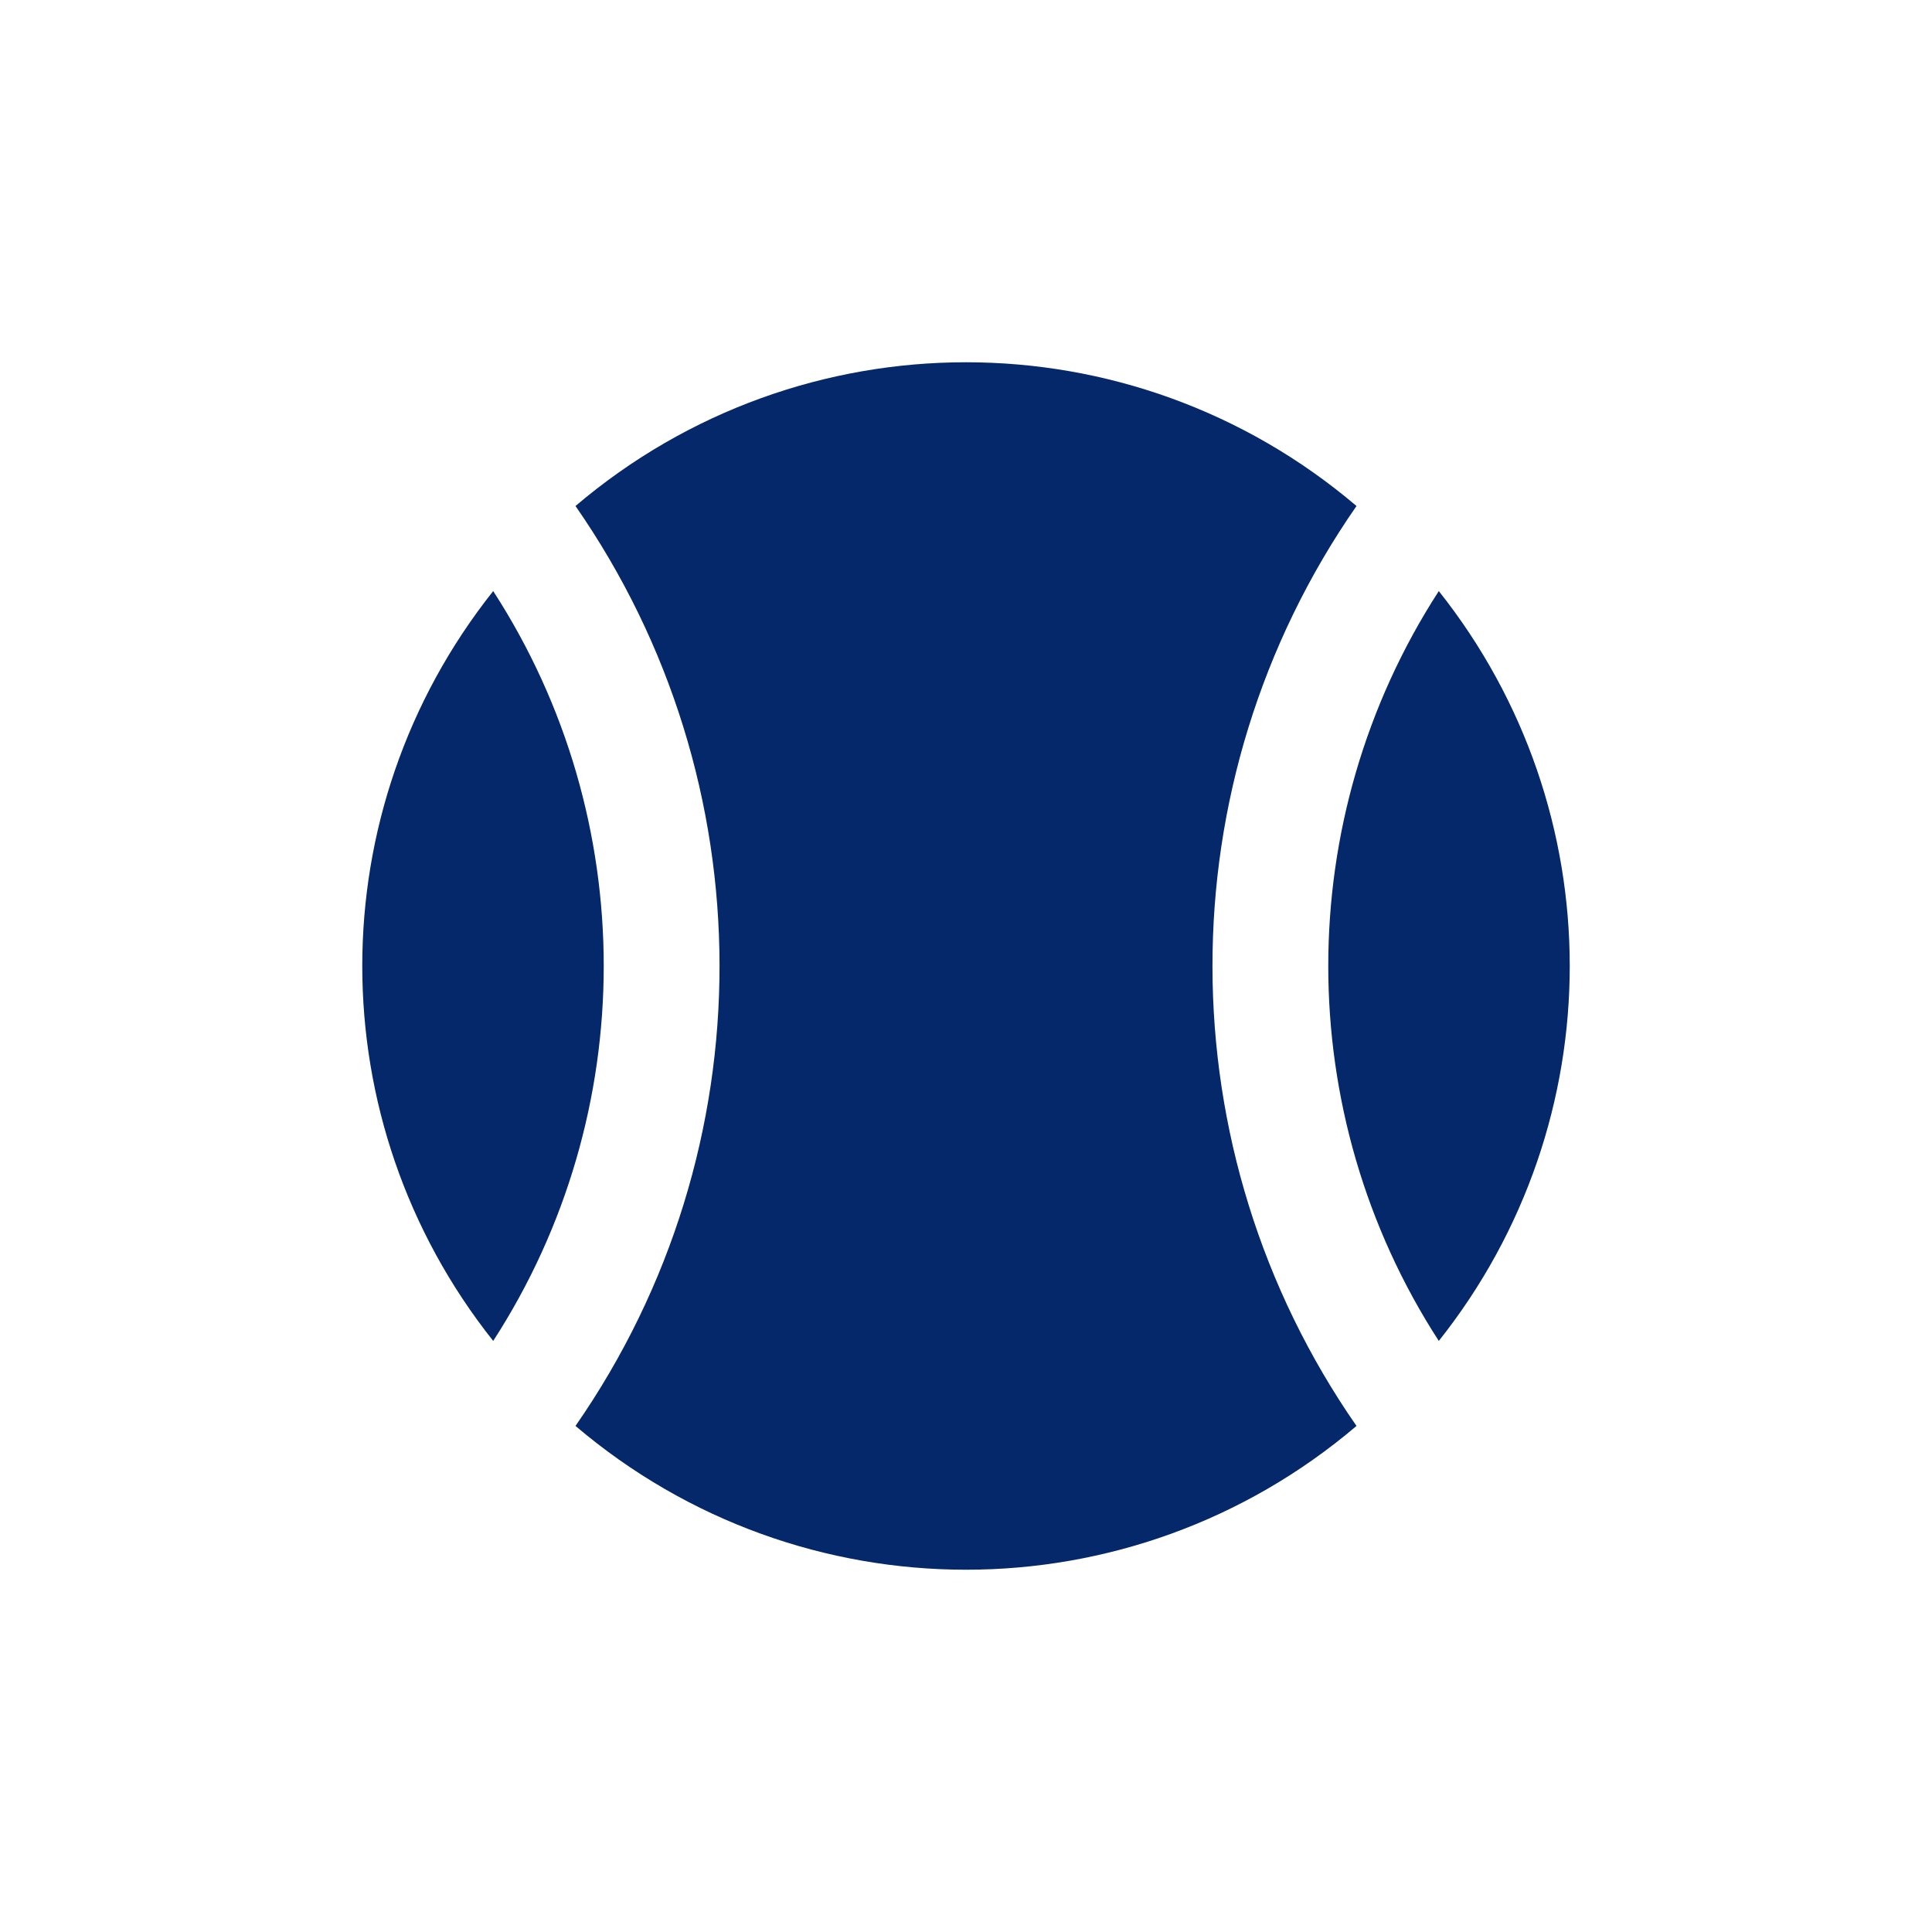
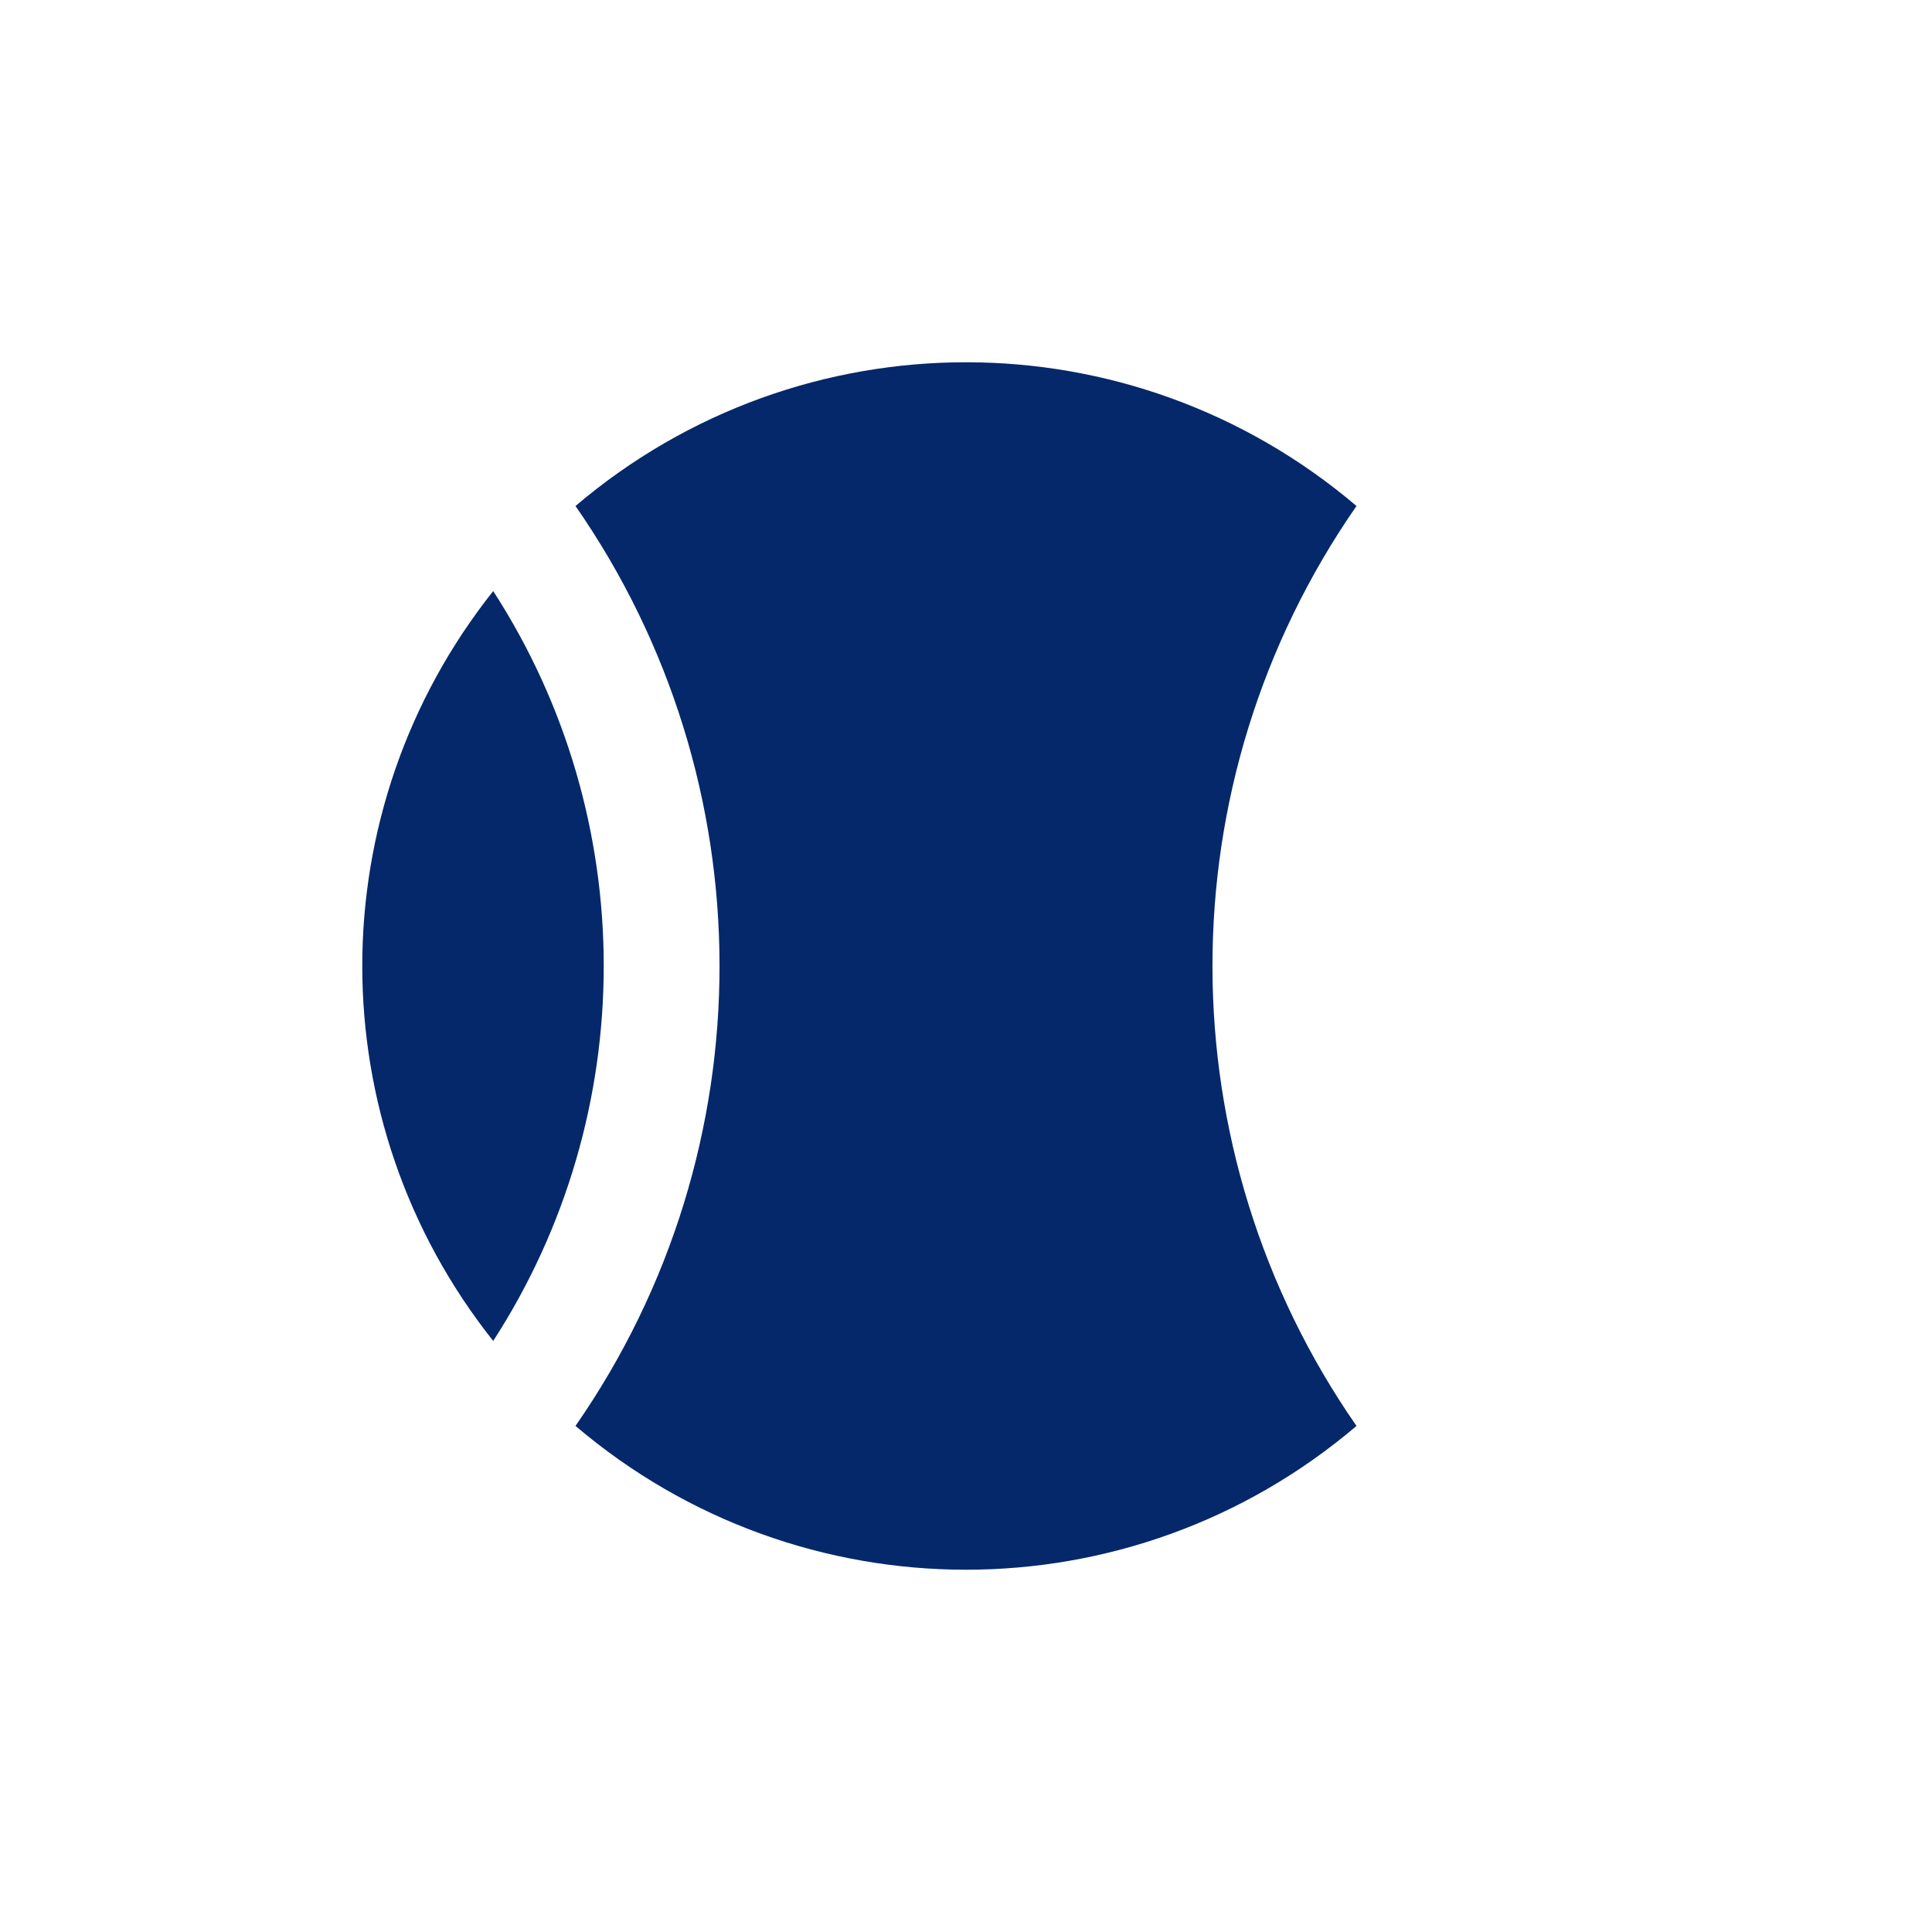
<svg xmlns="http://www.w3.org/2000/svg" width="32" height="32" viewBox="0 0 32 32" fill="none">
  <path d="M8.169 9.79C5.277 13.43 5.278 18.572 8.169 22.21C10.608 18.442 10.612 13.564 8.169 9.79Z" fill="#05286A" />
-   <path d="M23.831 9.79C21.392 13.558 21.388 18.436 23.831 22.21C26.724 18.57 26.722 13.428 23.831 9.79Z" fill="#05286A" />
  <path d="M22.468 8.381C18.735 5.207 13.266 5.206 9.532 8.381C12.701 12.942 12.725 19.023 9.532 23.618C13.265 26.793 18.734 26.794 22.468 23.618C19.299 19.058 19.275 12.976 22.468 8.381Z" fill="#05286A" />
</svg>